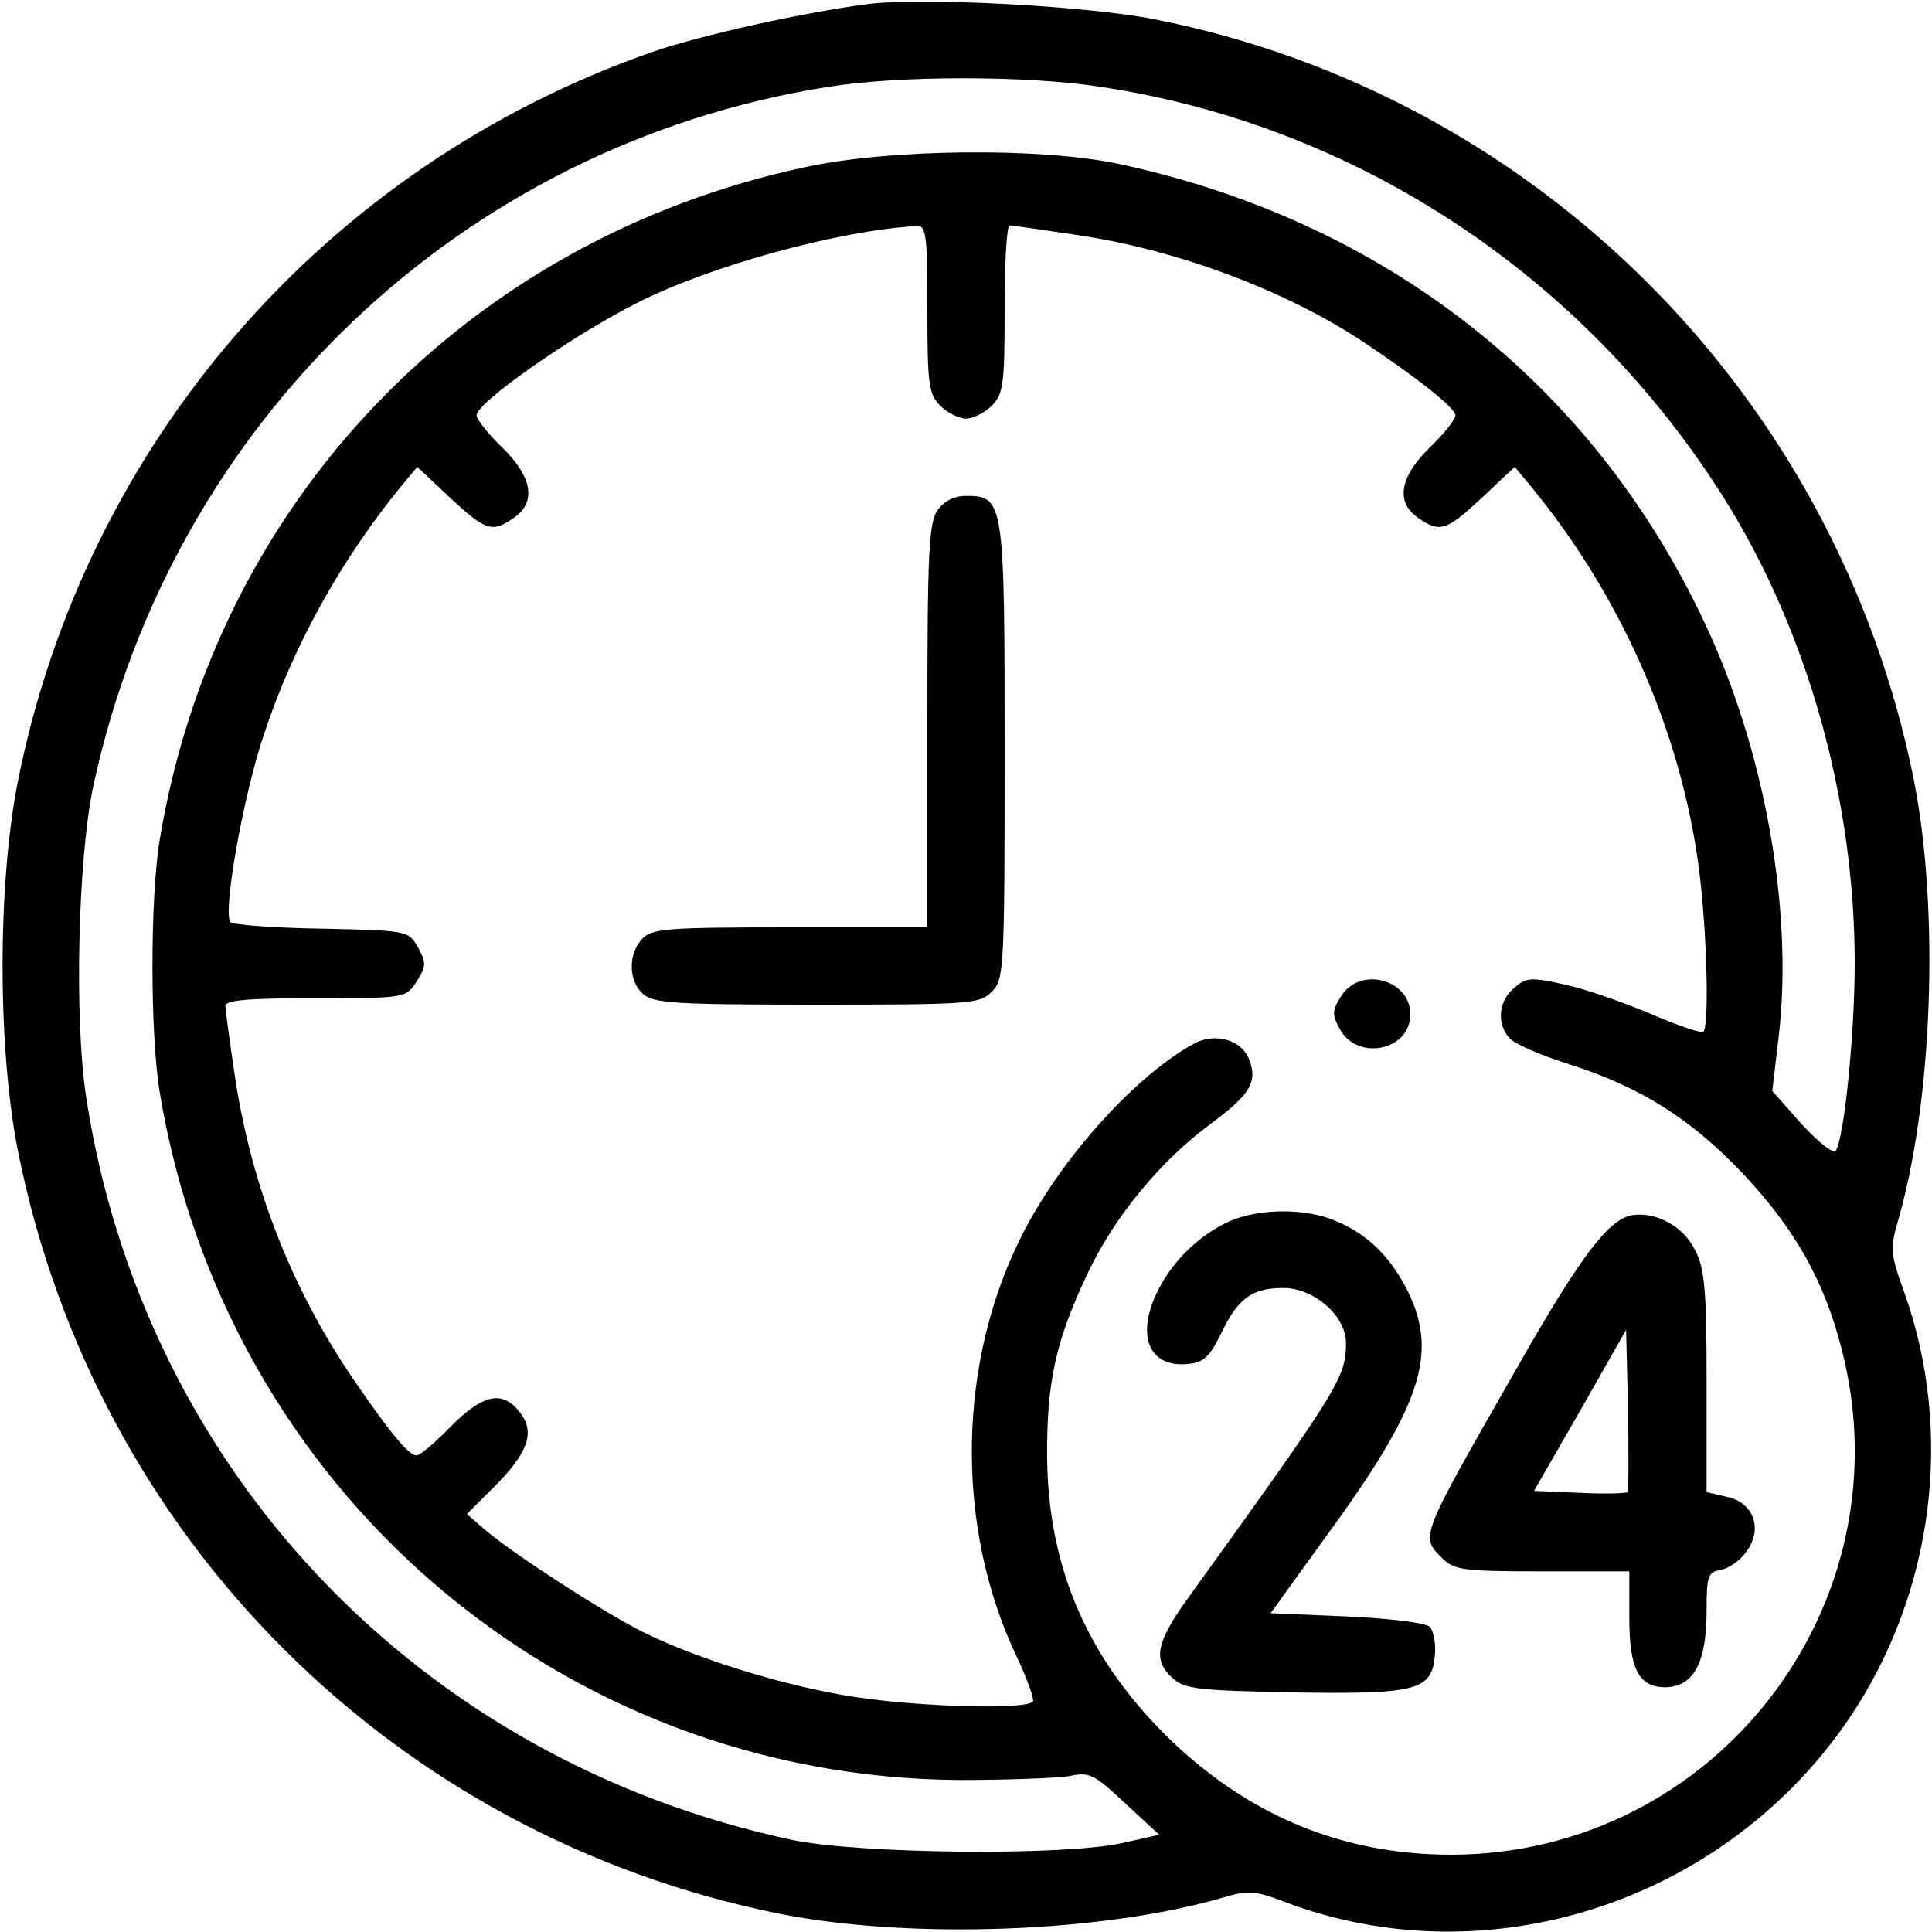
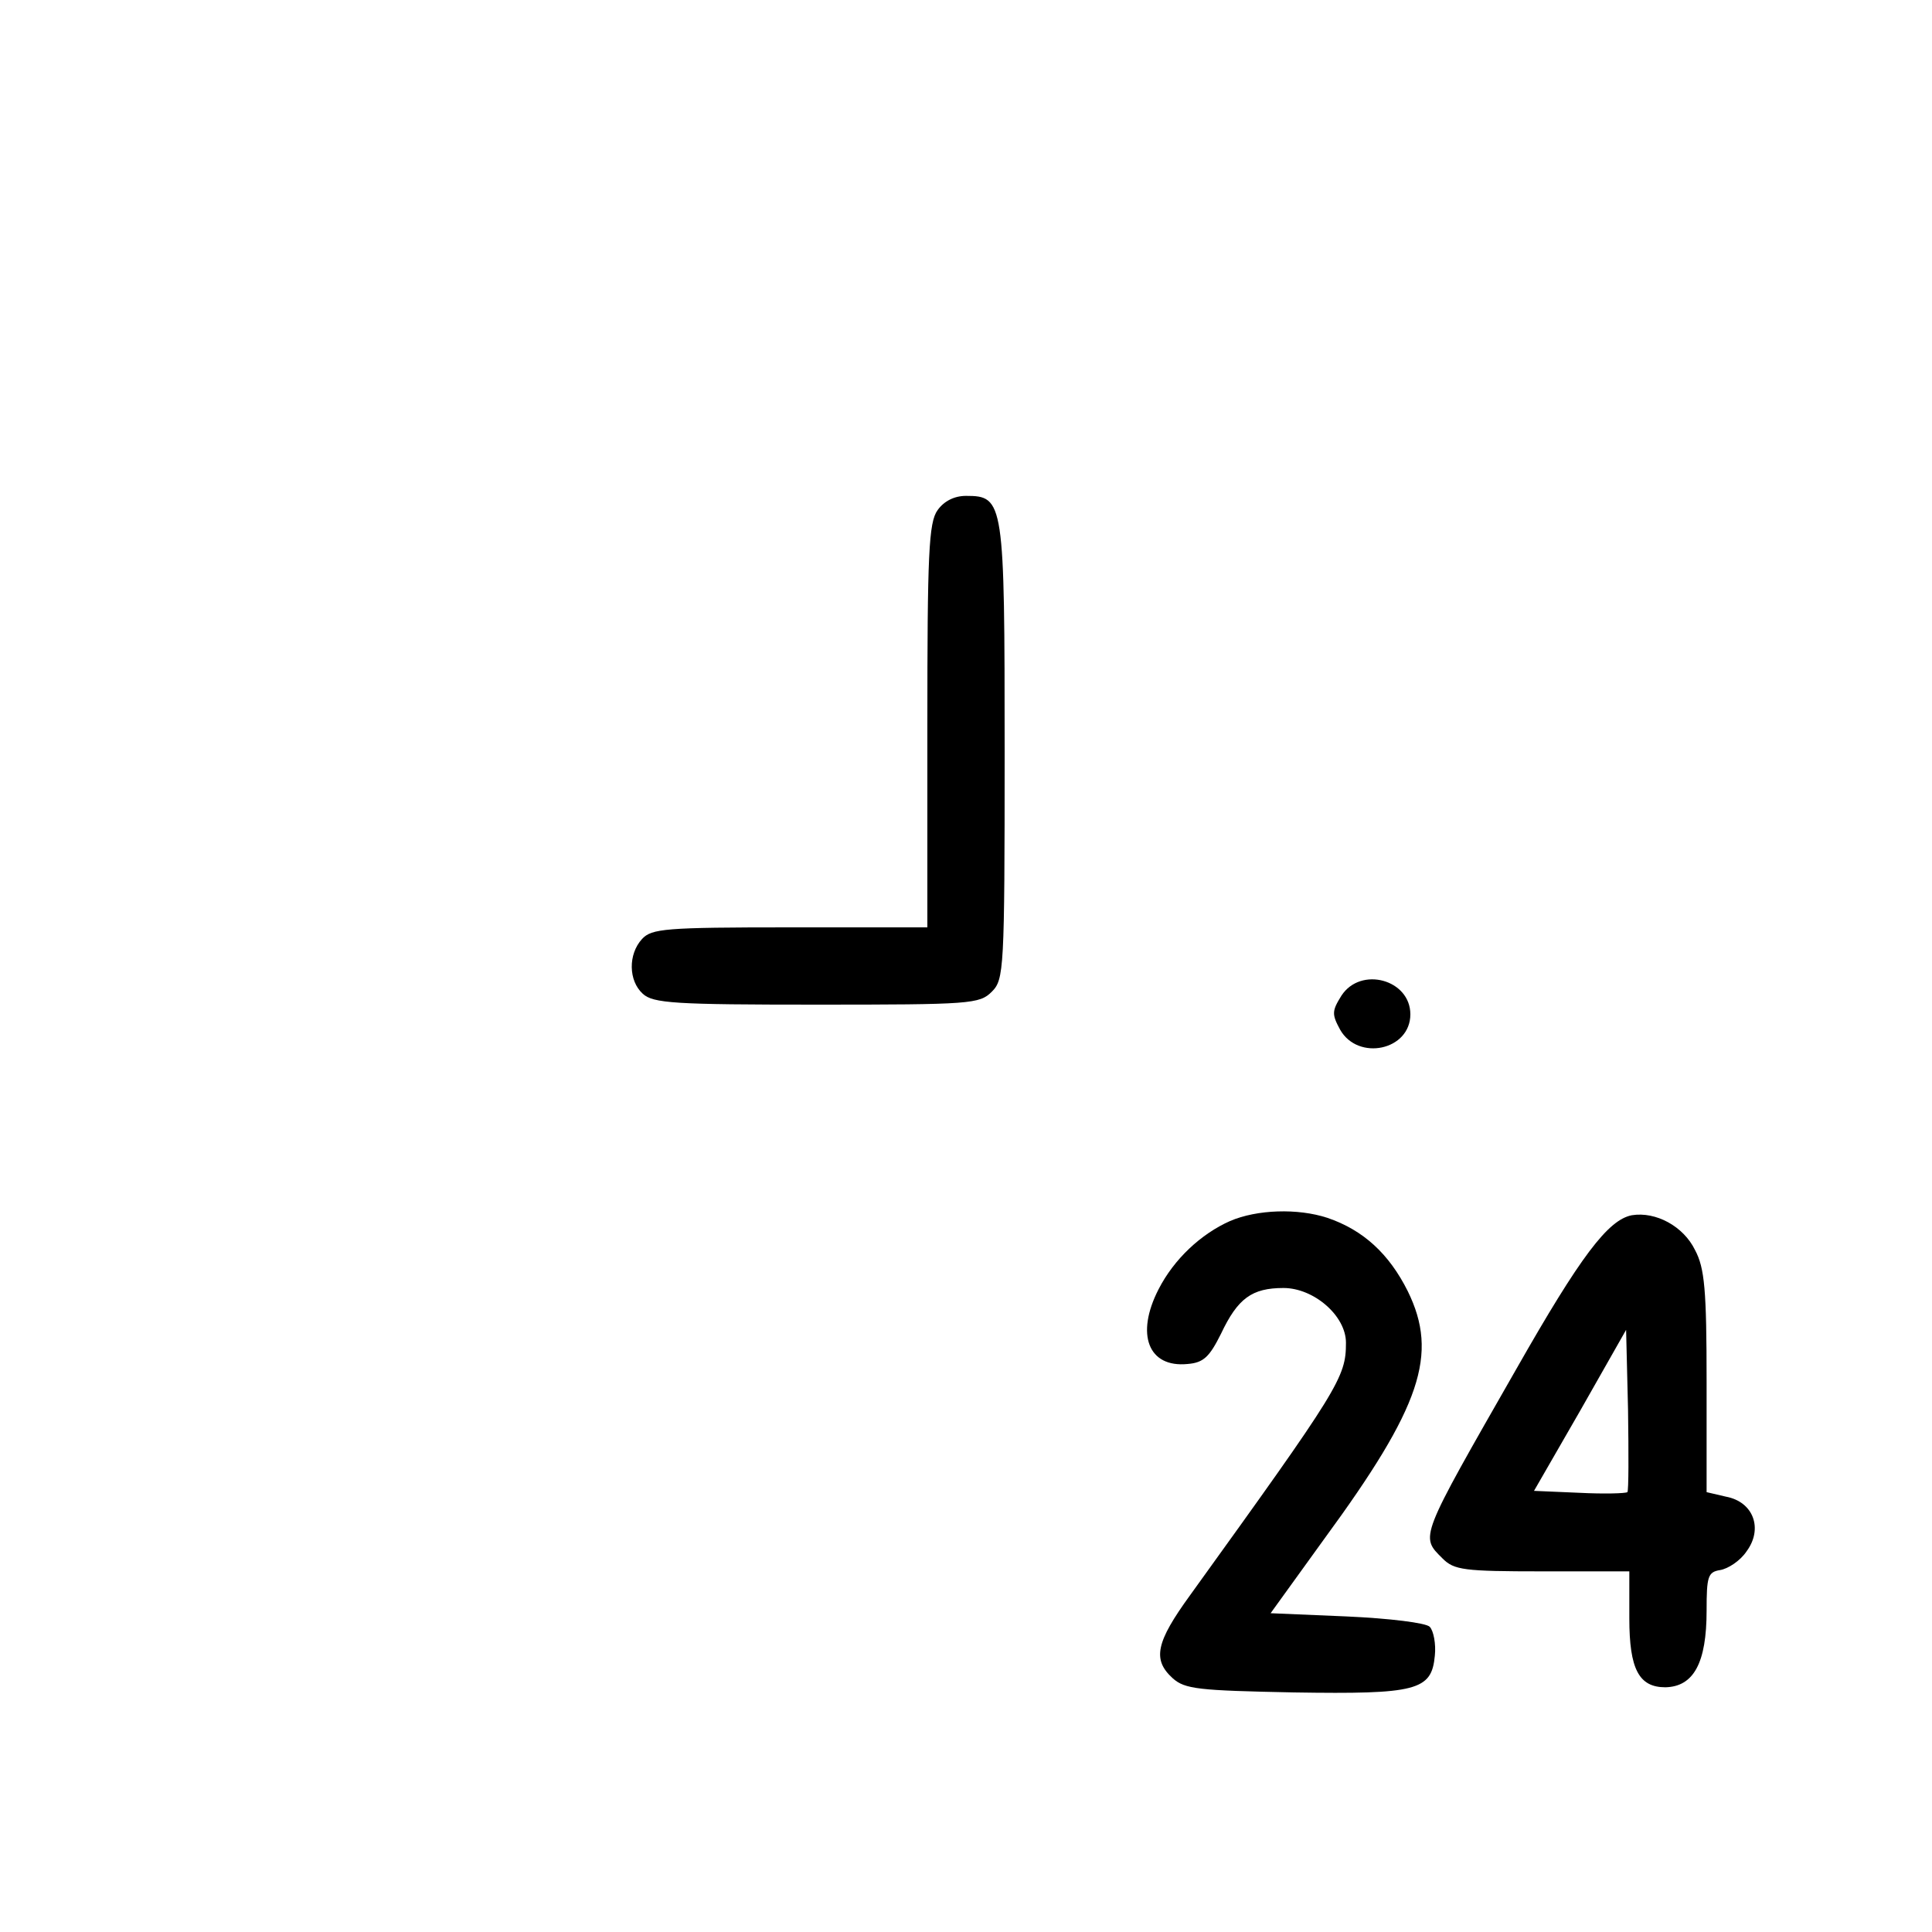
<svg xmlns="http://www.w3.org/2000/svg" version="1.0" width="300pt" height="300pt" viewBox="0 0 300 300" preserveAspectRatio="xMidYMid meet">
  <g transform="translate(0,300) scale(0.1,-0.1)" fill="#000000" stroke="none">
-     <path d="M1350 2994 c-101 -13 -260 -48 -338 -75 -506 -177 -879 -606 -984 -1131 -32 -161 -32 -415 0 -576 120 -600 584 -1064 1184 -1184 203 -40 502 -29 689 26 37 11 49 10 93 -7 316 -120 683 -1 877 284 132 195 164 446 85 665 -20 55 -21 66 -10 104 55 186 66 485 26 688 -119 597 -586 1065 -1179 1182 -105 21 -358 34 -443 24z m360 -129 c397 -60 750 -293 968 -640 129 -206 202 -467 202 -721 0 -108 -16 -268 -29 -290 -3 -7 -25 10 -53 40 l-46 52 10 85 c23 196 -22 446 -116 644 -175 371 -498 623 -911 711 -121 25 -351 23 -482 -5 -526 -111 -918 -519 -1005 -1045 -15 -91 -15 -301 0 -392 102 -616 622 -1064 1242 -1068 74 0 151 3 170 6 32 7 39 3 87 -42 l53 -49 -58 -13 c-90 -20 -406 -17 -512 5 -578 123 -1007 574 -1096 1152 -19 122 -13 372 11 485 122 566 573 995 1140 1085 110 18 311 18 425 0z m-270 -345 c0 -117 2 -132 20 -150 11 -11 29 -20 40 -20 11 0 29 9 40 20 18 18 20 33 20 150 0 72 3 130 8 130 4 0 51 -7 105 -15 157 -23 328 -88 447 -168 84 -56 140 -101 140 -112 0 -6 -18 -29 -40 -50 -47 -46 -53 -85 -18 -109 34 -24 44 -20 99 31 l51 48 25 -30 c136 -165 227 -368 258 -572 15 -96 20 -264 10 -275 -3 -3 -41 10 -85 29 -43 18 -103 39 -134 45 -49 11 -57 10 -76 -7 -23 -20 -26 -54 -7 -76 6 -9 48 -27 92 -41 113 -36 190 -85 271 -170 81 -86 127 -167 154 -274 102 -397 -197 -783 -606 -784 -166 0 -309 58 -432 174 -130 124 -194 267 -196 441 -1 119 13 183 64 290 42 88 113 173 190 230 61 45 73 65 60 99 -11 31 -52 43 -85 26 -89 -48 -204 -174 -265 -292 -104 -200 -108 -458 -11 -661 16 -34 27 -65 25 -69 -8 -13 -172 -9 -277 7 -106 16 -245 59 -329 101 -60 30 -198 119 -243 157 l-30 26 48 48 c50 52 59 83 30 115 -26 29 -55 21 -103 -27 -24 -25 -48 -45 -53 -45 -12 0 -39 32 -96 115 -97 141 -160 301 -186 472 -8 54 -15 104 -15 111 0 9 35 12 140 12 139 0 140 0 157 26 15 24 15 29 2 53 -15 26 -16 26 -149 29 -74 1 -138 6 -142 10 -13 13 20 198 52 292 45 137 121 273 213 385 l25 30 51 -48 c55 -51 65 -55 99 -31 35 24 29 63 -18 109 -22 21 -40 44 -40 50 0 20 149 124 248 174 116 59 315 113 435 120 15 1 17 -11 17 -129z" />
    <path d="M1456 2208 c-14 -19 -16 -68 -16 -335 l0 -313 -213 0 c-195 0 -215 -2 -230 -18 -22 -24 -21 -65 1 -85 16 -15 50 -17 270 -17 239 0 253 1 272 20 19 19 20 33 20 373 0 389 -1 397 -60 397 -18 0 -34 -8 -44 -22z" />
    <path d="M2083 1454 c-15 -24 -15 -29 -2 -53 28 -49 109 -32 109 24 0 54 -77 75 -107 29z" />
    <path d="M1910 1104 c-45 -20 -87 -59 -111 -106 -36 -70 -16 -122 45 -116 25 2 34 11 52 47 26 55 48 71 97 71 47 0 97 -43 97 -85 0 -54 -10 -70 -242 -392 -53 -73 -59 -100 -27 -129 19 -17 40 -19 188 -22 191 -3 214 3 219 57 2 18 -2 39 -8 45 -6 6 -62 13 -129 16 l-118 5 83 115 c151 206 178 287 130 385 -29 58 -69 95 -125 114 -46 15 -109 13 -151 -5z" />
    <path d="M2534 1113 c-37 -7 -80 -64 -179 -238 -152 -266 -150 -260 -115 -295 18 -18 33 -20 155 -20 l135 0 0 -73 c0 -79 15 -107 56 -107 44 1 64 38 64 119 0 53 2 60 21 63 12 2 31 14 41 29 26 35 11 77 -32 85 l-30 7 0 171 c0 143 -3 177 -18 205 -18 37 -61 60 -98 54z m-7 -430 c-3 -2 -36 -3 -75 -1 l-70 3 72 125 71 125 3 -124 c1 -68 1 -126 -1 -128z" />
  </g>
</svg>